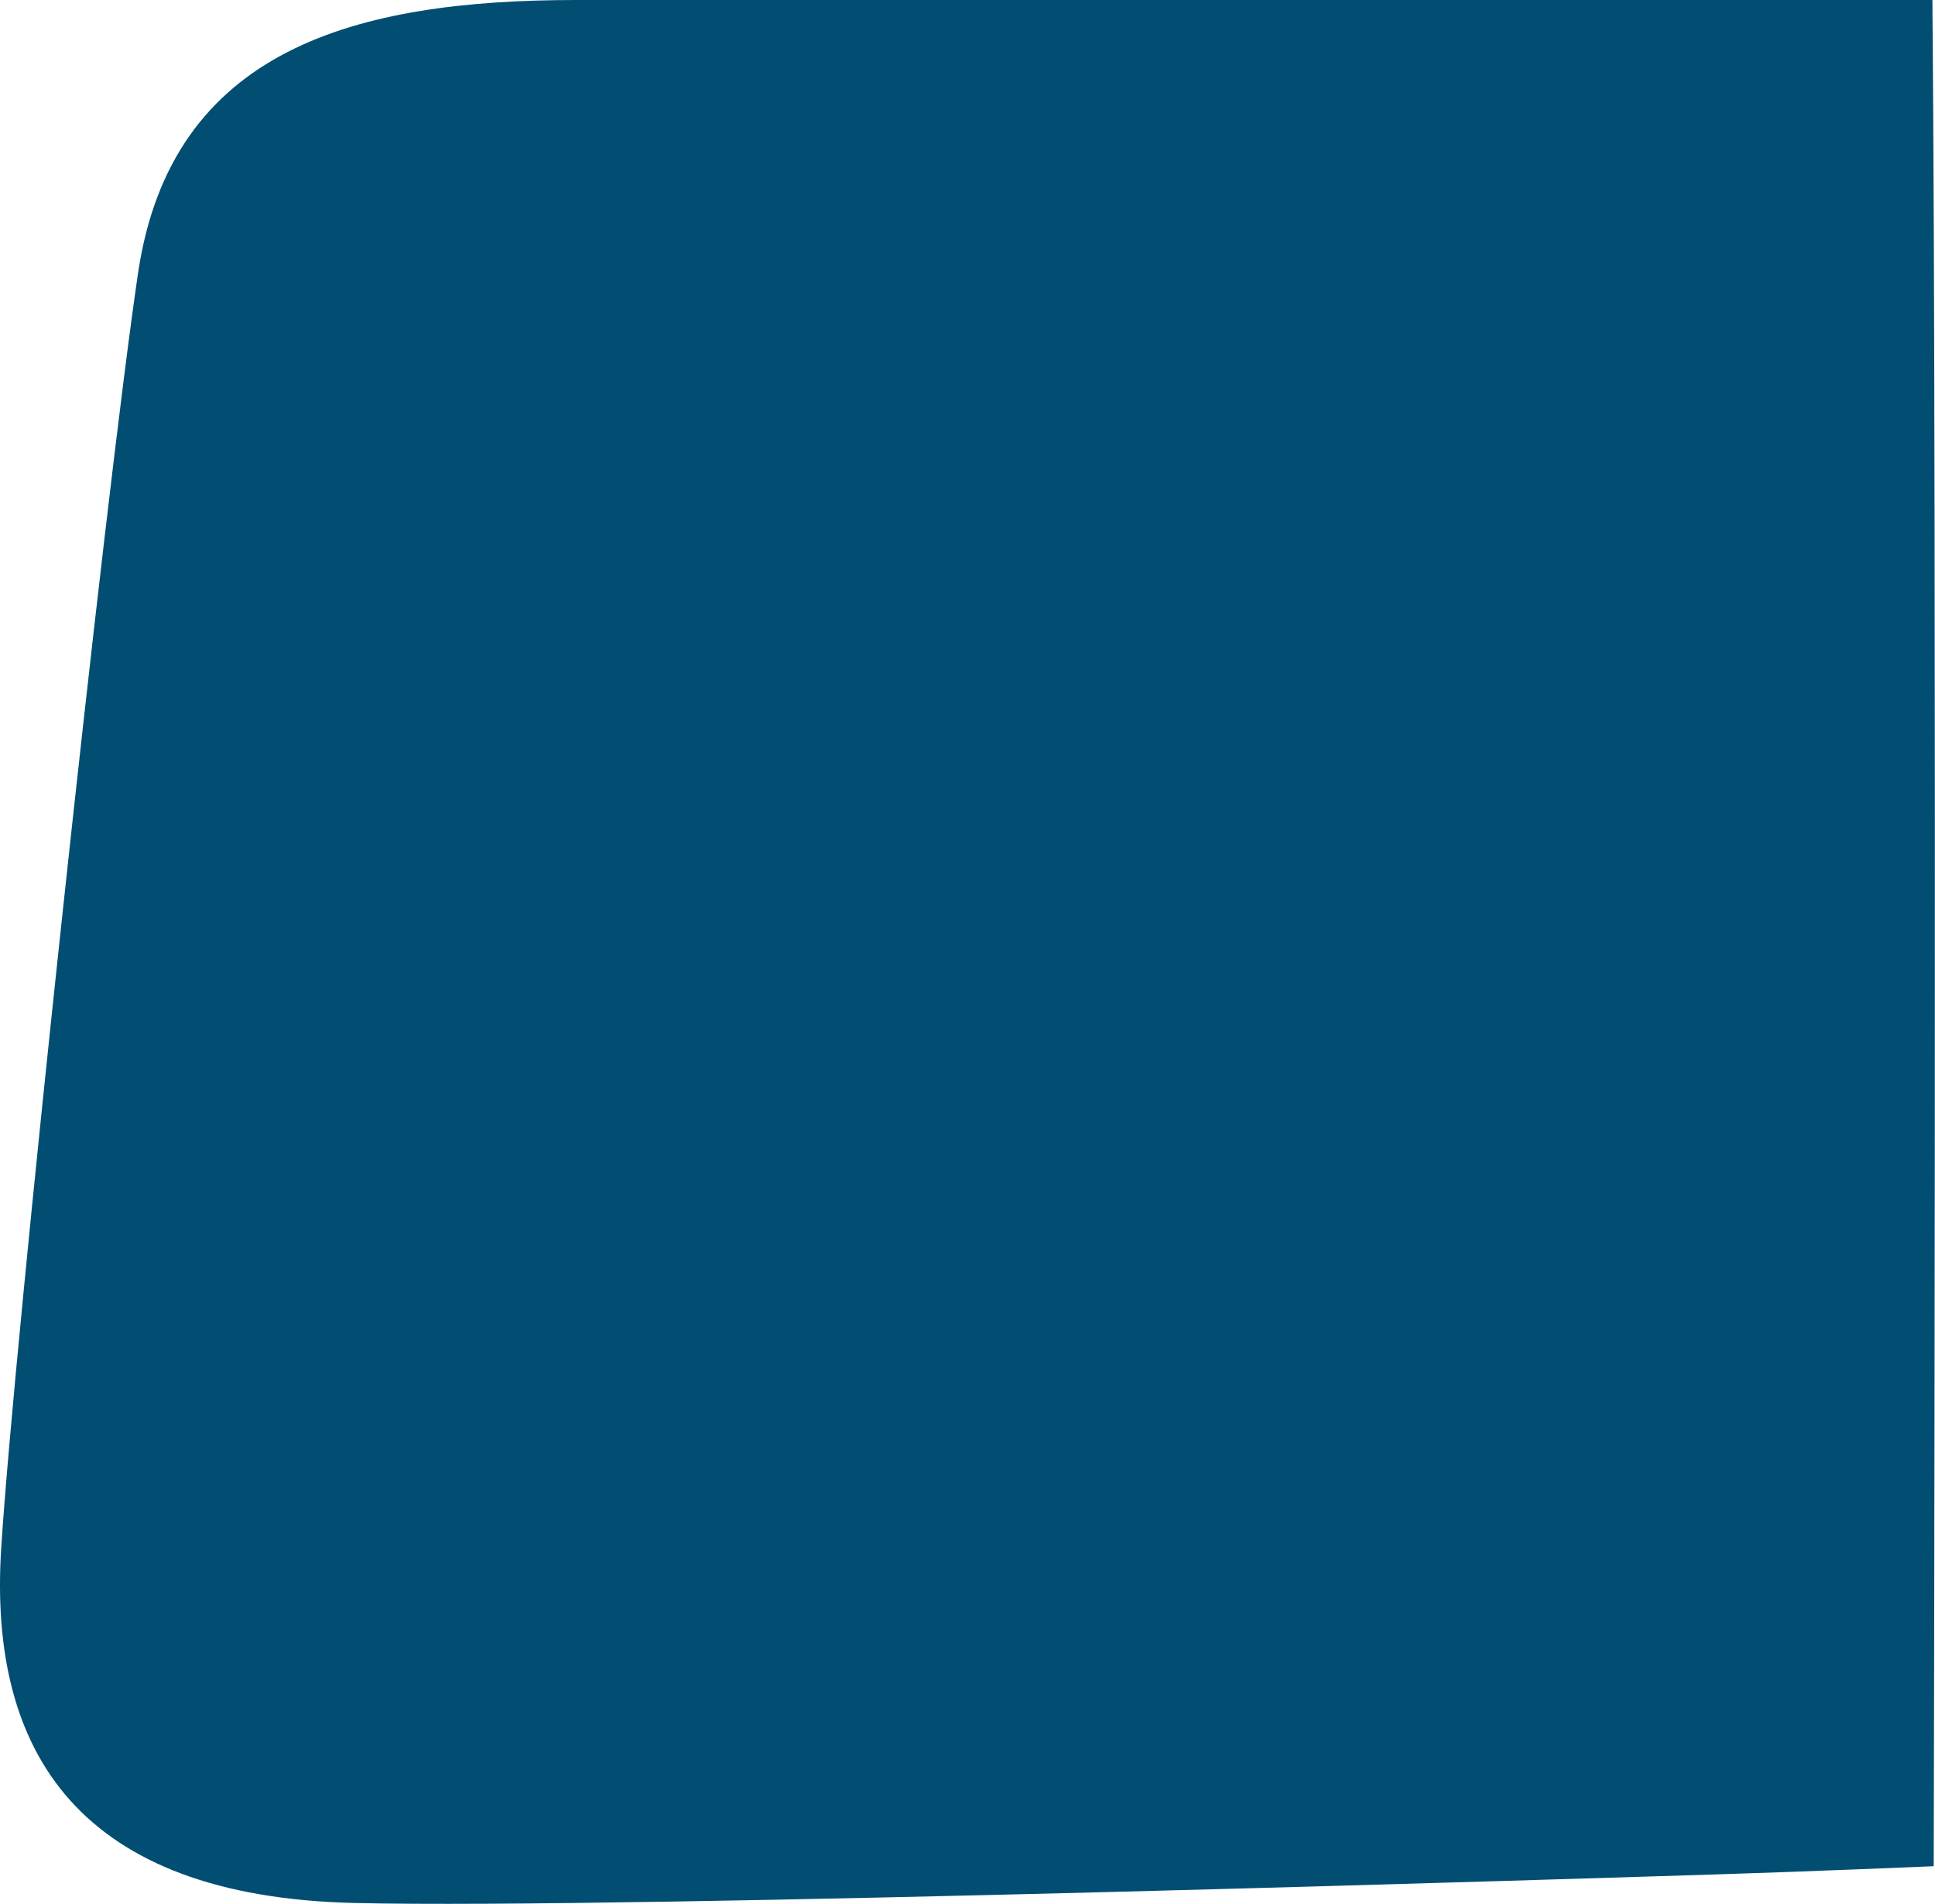
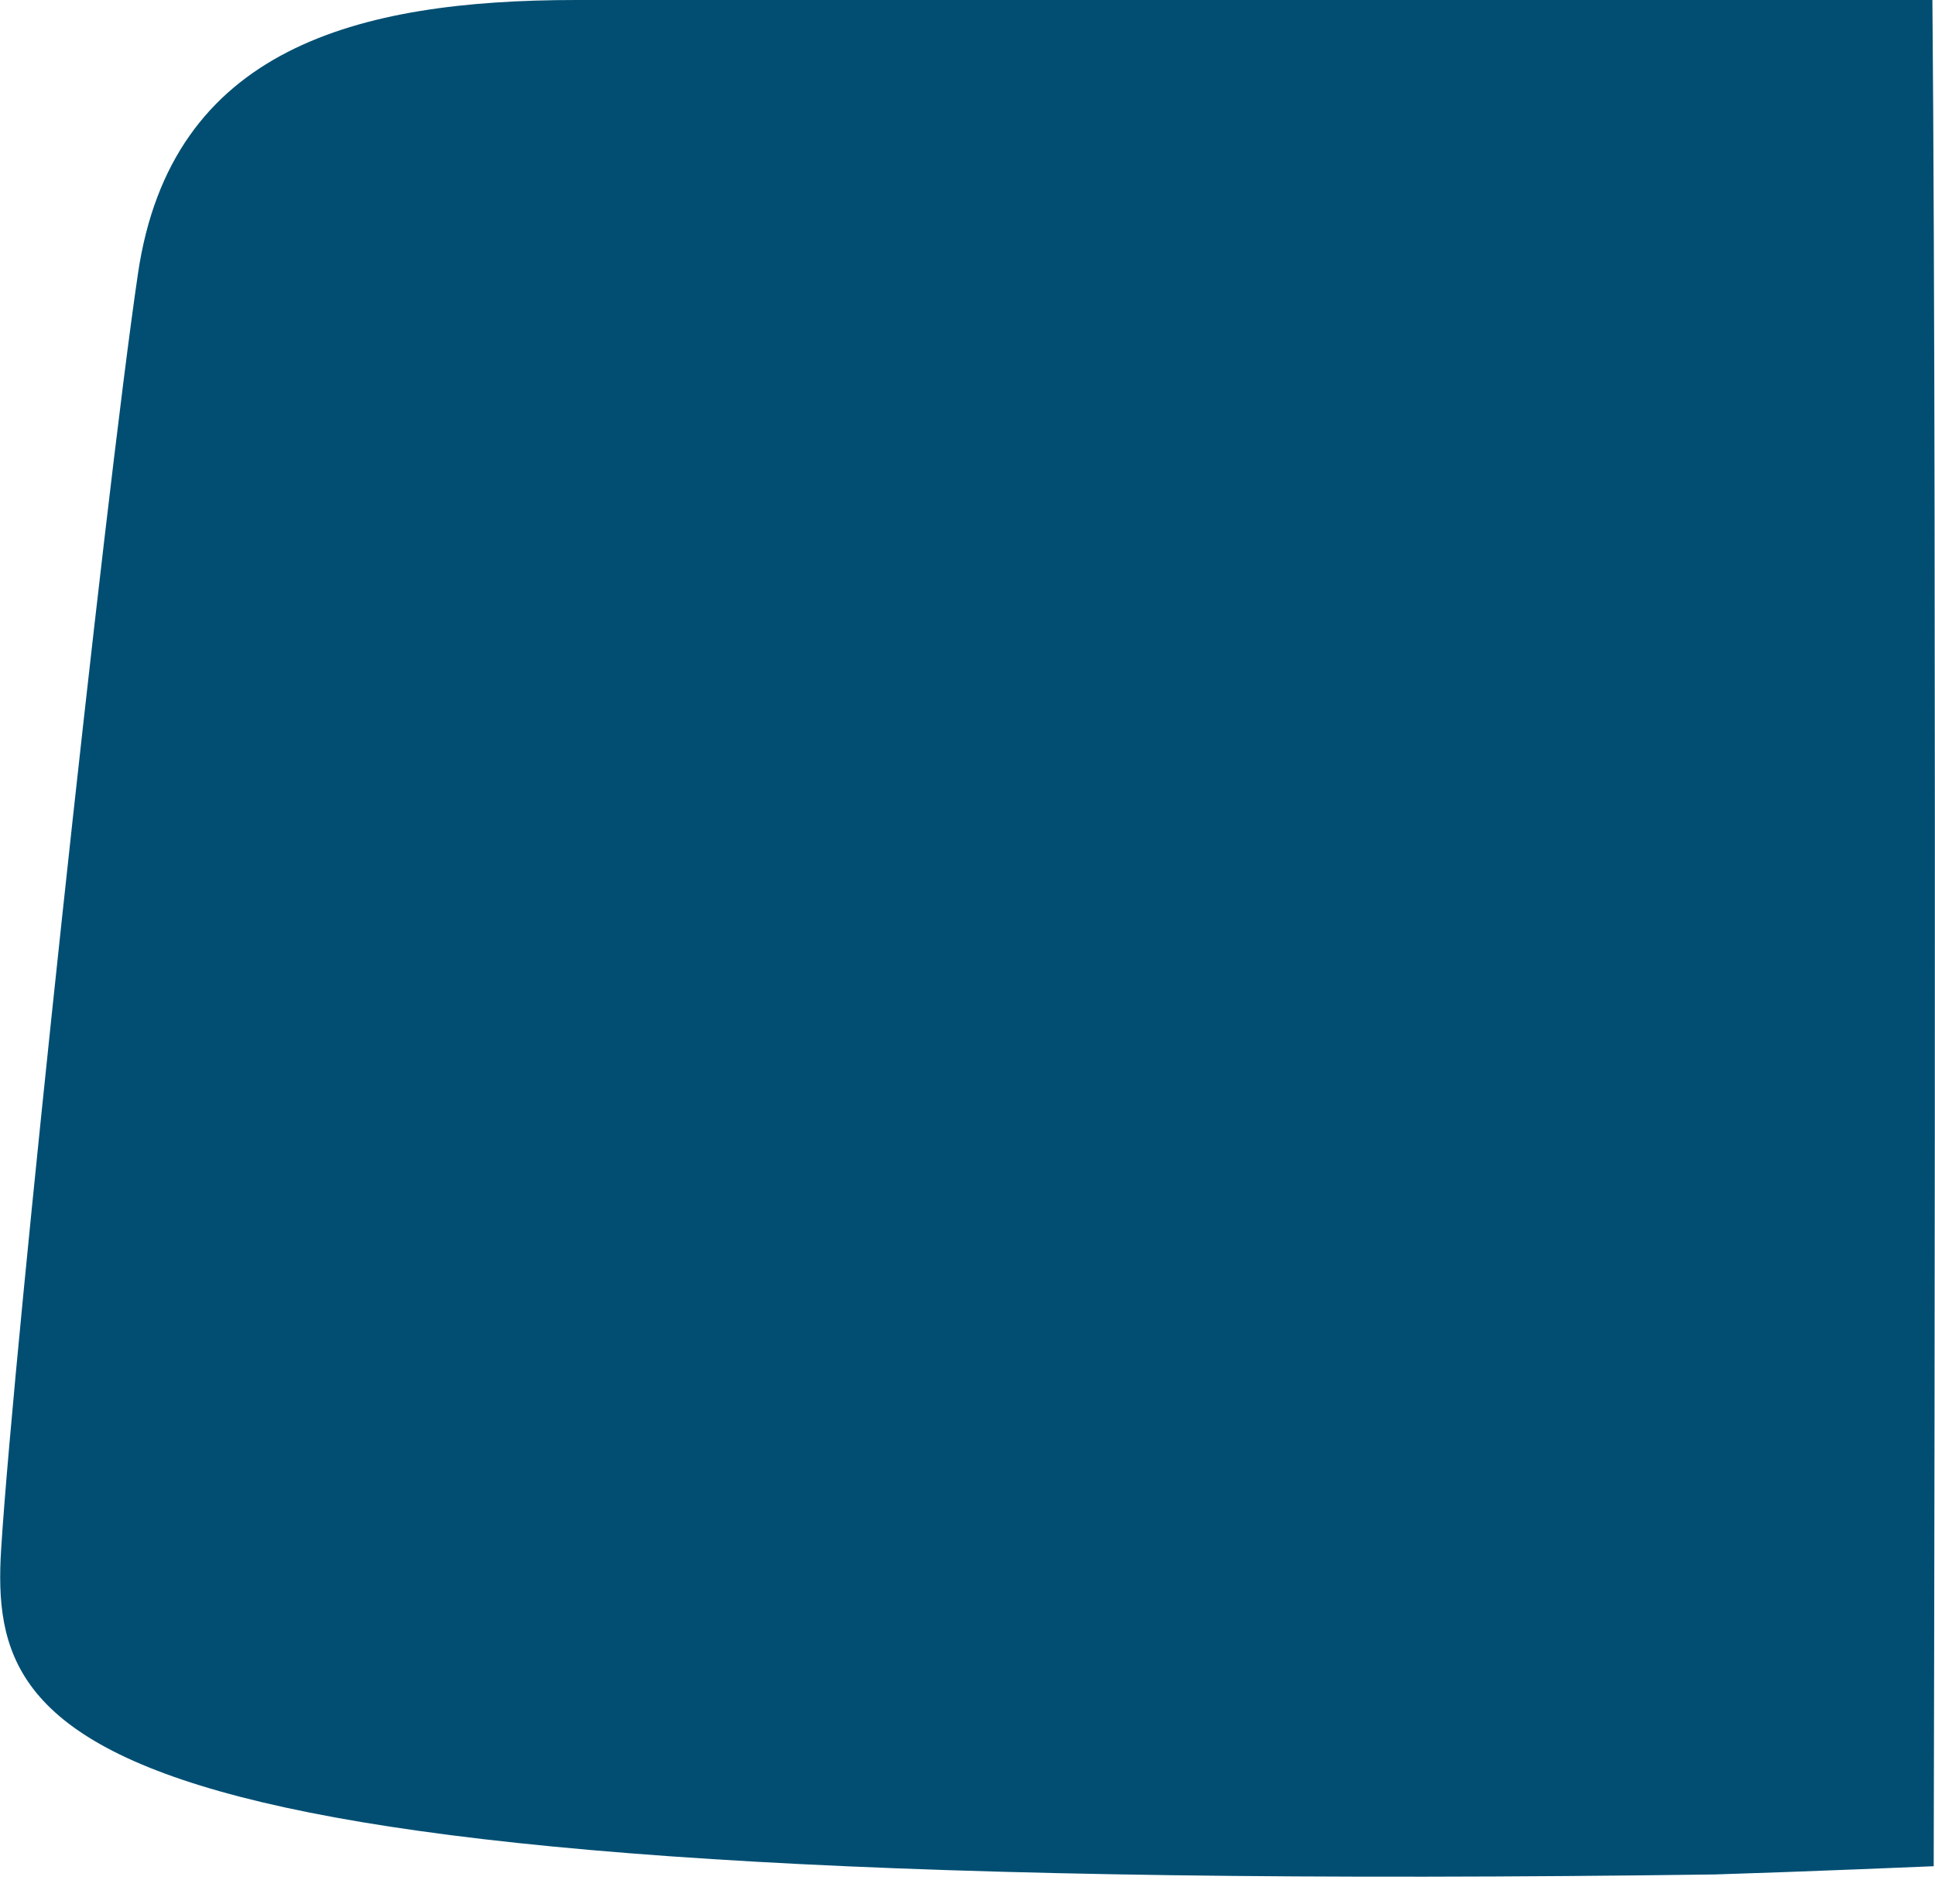
<svg xmlns="http://www.w3.org/2000/svg" width="746" height="734" viewBox="0 0 746 734" fill="none">
-   <path d="M222.291 0H745C746.808 205.741 745.5 719.5 745.5 719.5C745.5 719.5 694.084 721.676 661.054 722.675C628.023 723.675 242.011 736.169 136.51 733.67C31.01 731.171 -4.486 676.196 0.444 597.232C5.374 518.267 40.377 192.414 53.195 105.453C66.012 18.492 137.496 0 222.291 0Z" fill="#014E72" />
+   <path d="M222.291 0H745C746.808 205.741 745.5 719.5 745.5 719.5C745.5 719.5 694.084 721.676 661.054 722.675C31.01 731.171 -4.486 676.196 0.444 597.232C5.374 518.267 40.377 192.414 53.195 105.453C66.012 18.492 137.496 0 222.291 0Z" fill="#014E72" />
</svg>